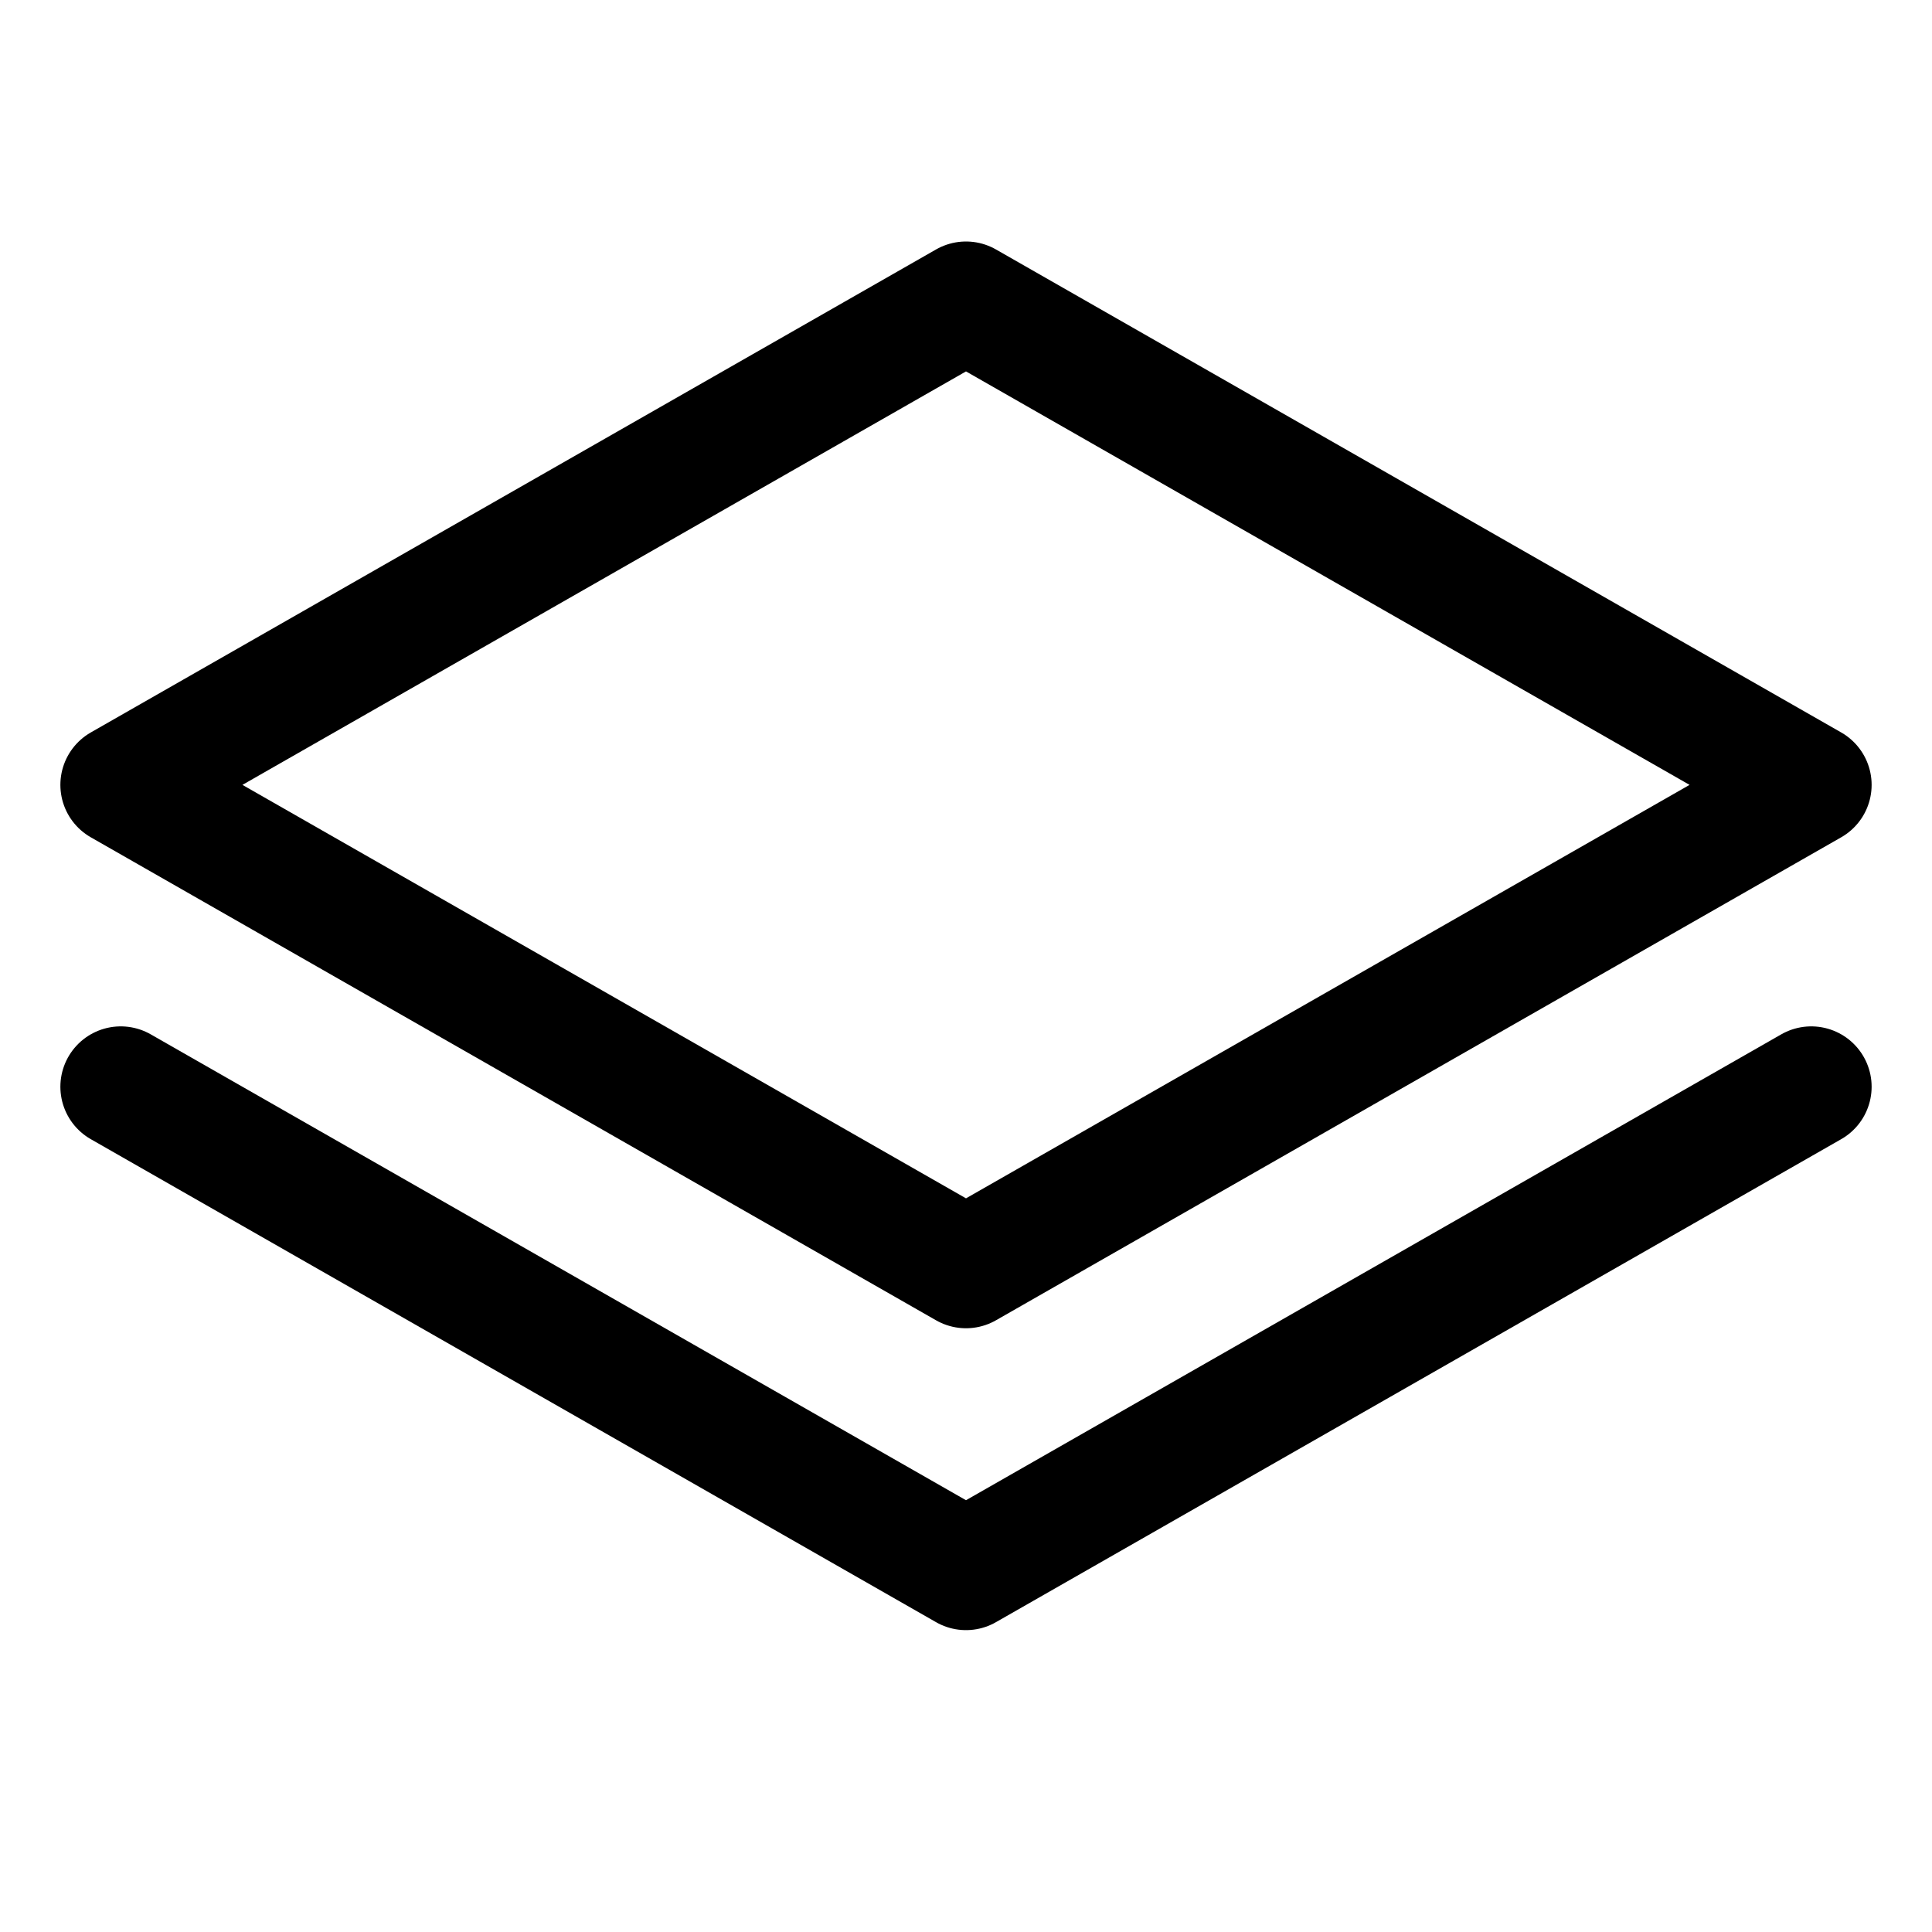
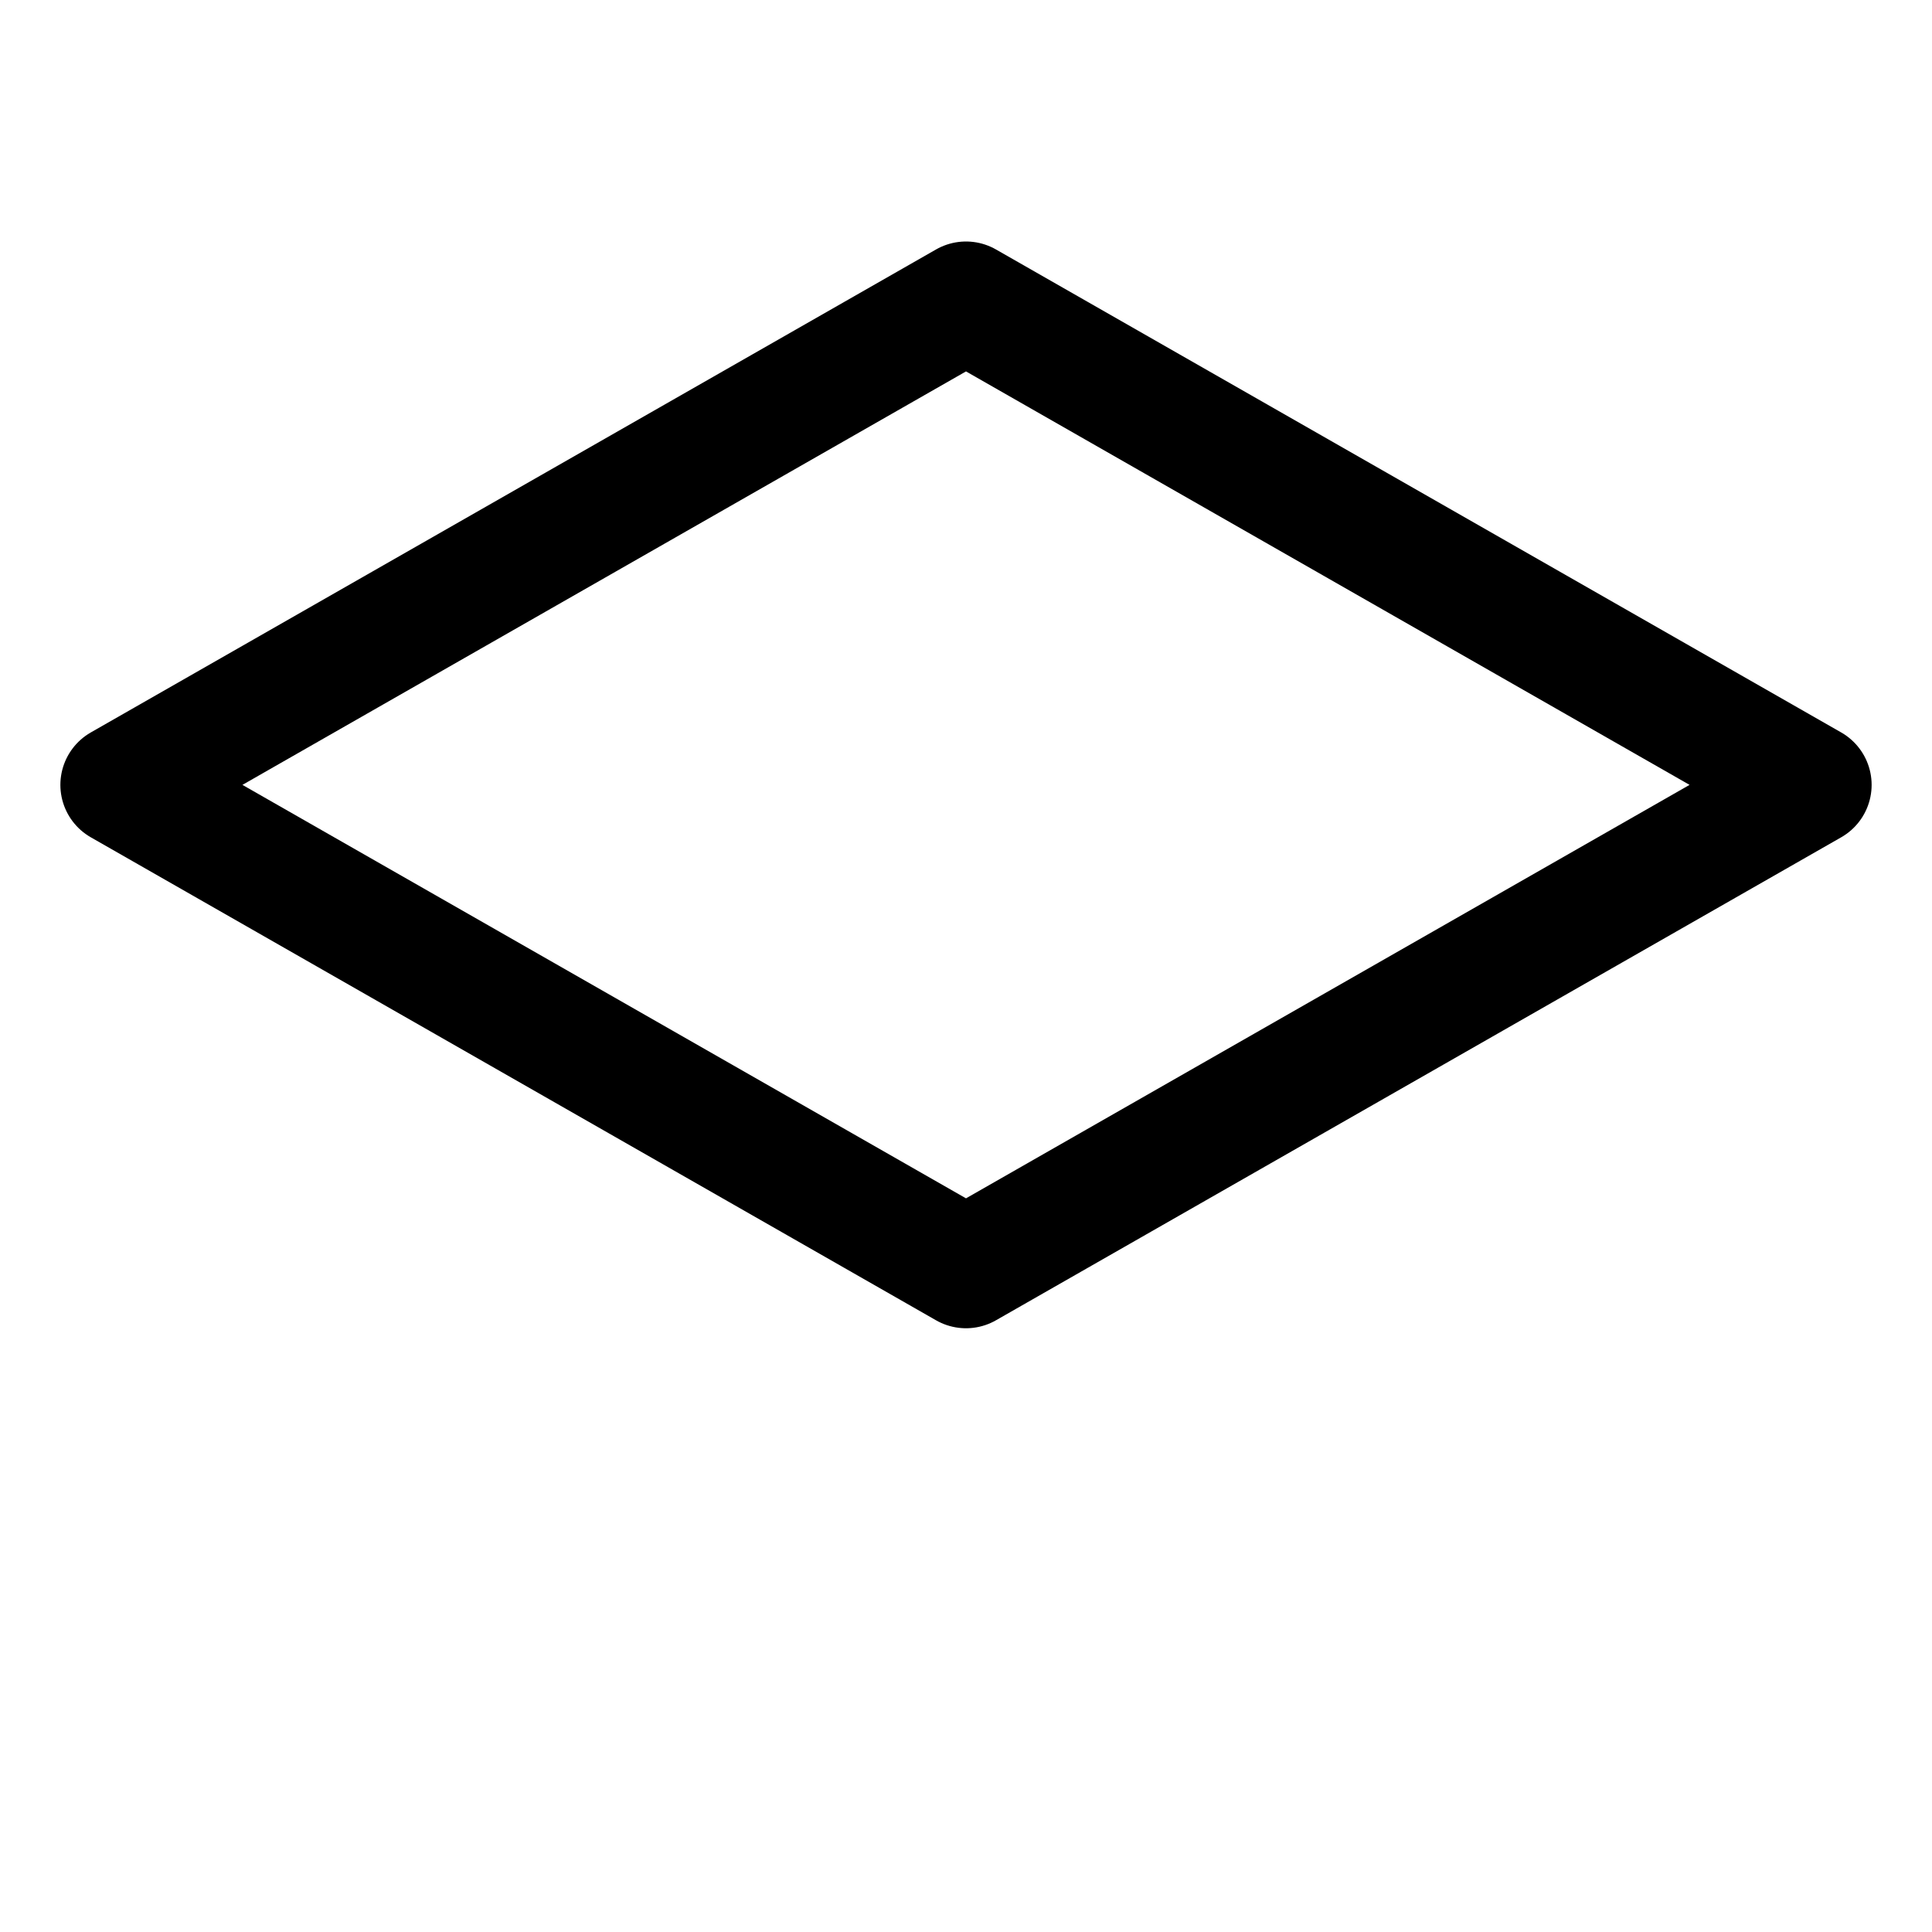
<svg xmlns="http://www.w3.org/2000/svg" width="32" height="32" viewBox="0 0 32 32" fill="none">
  <path d="M2 13L16 21L30 13L16 5L2 13Z" stroke="black" stroke-width="2" stroke-linecap="round" stroke-linejoin="round" />
-   <path d="M2 18L16 26L30 18" stroke="black" stroke-width="2" stroke-linecap="round" stroke-linejoin="round" />
</svg>